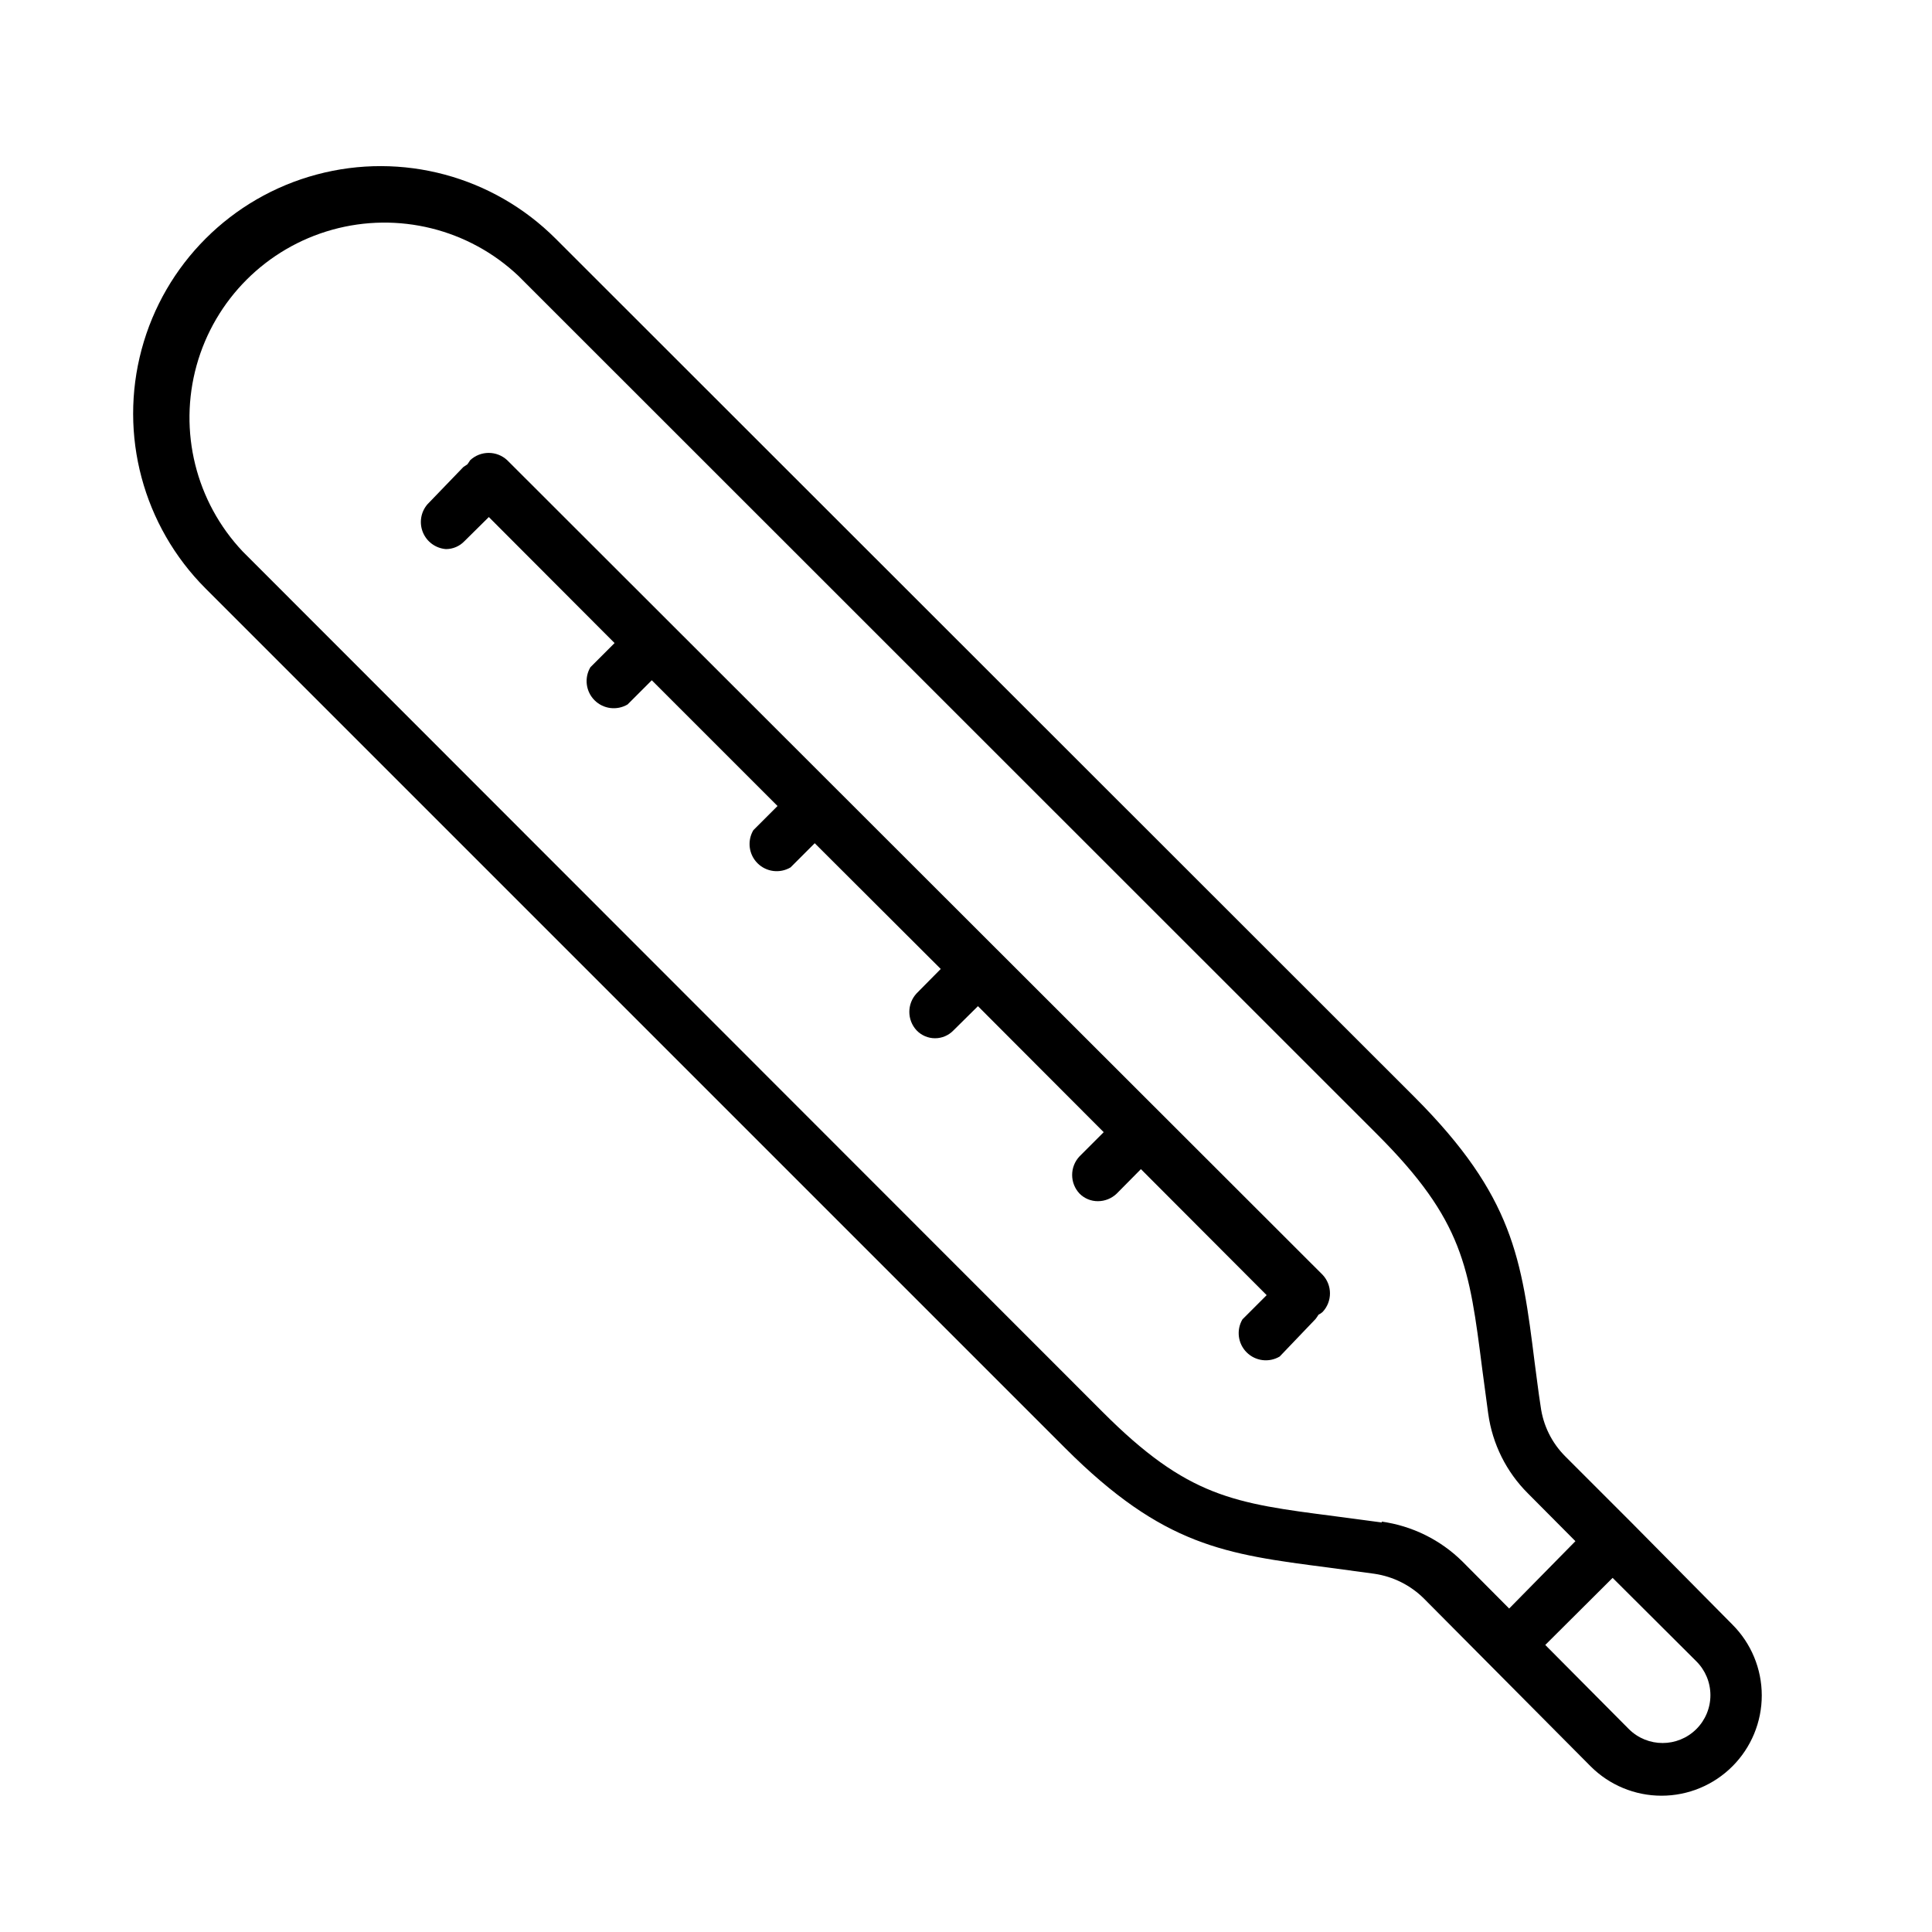
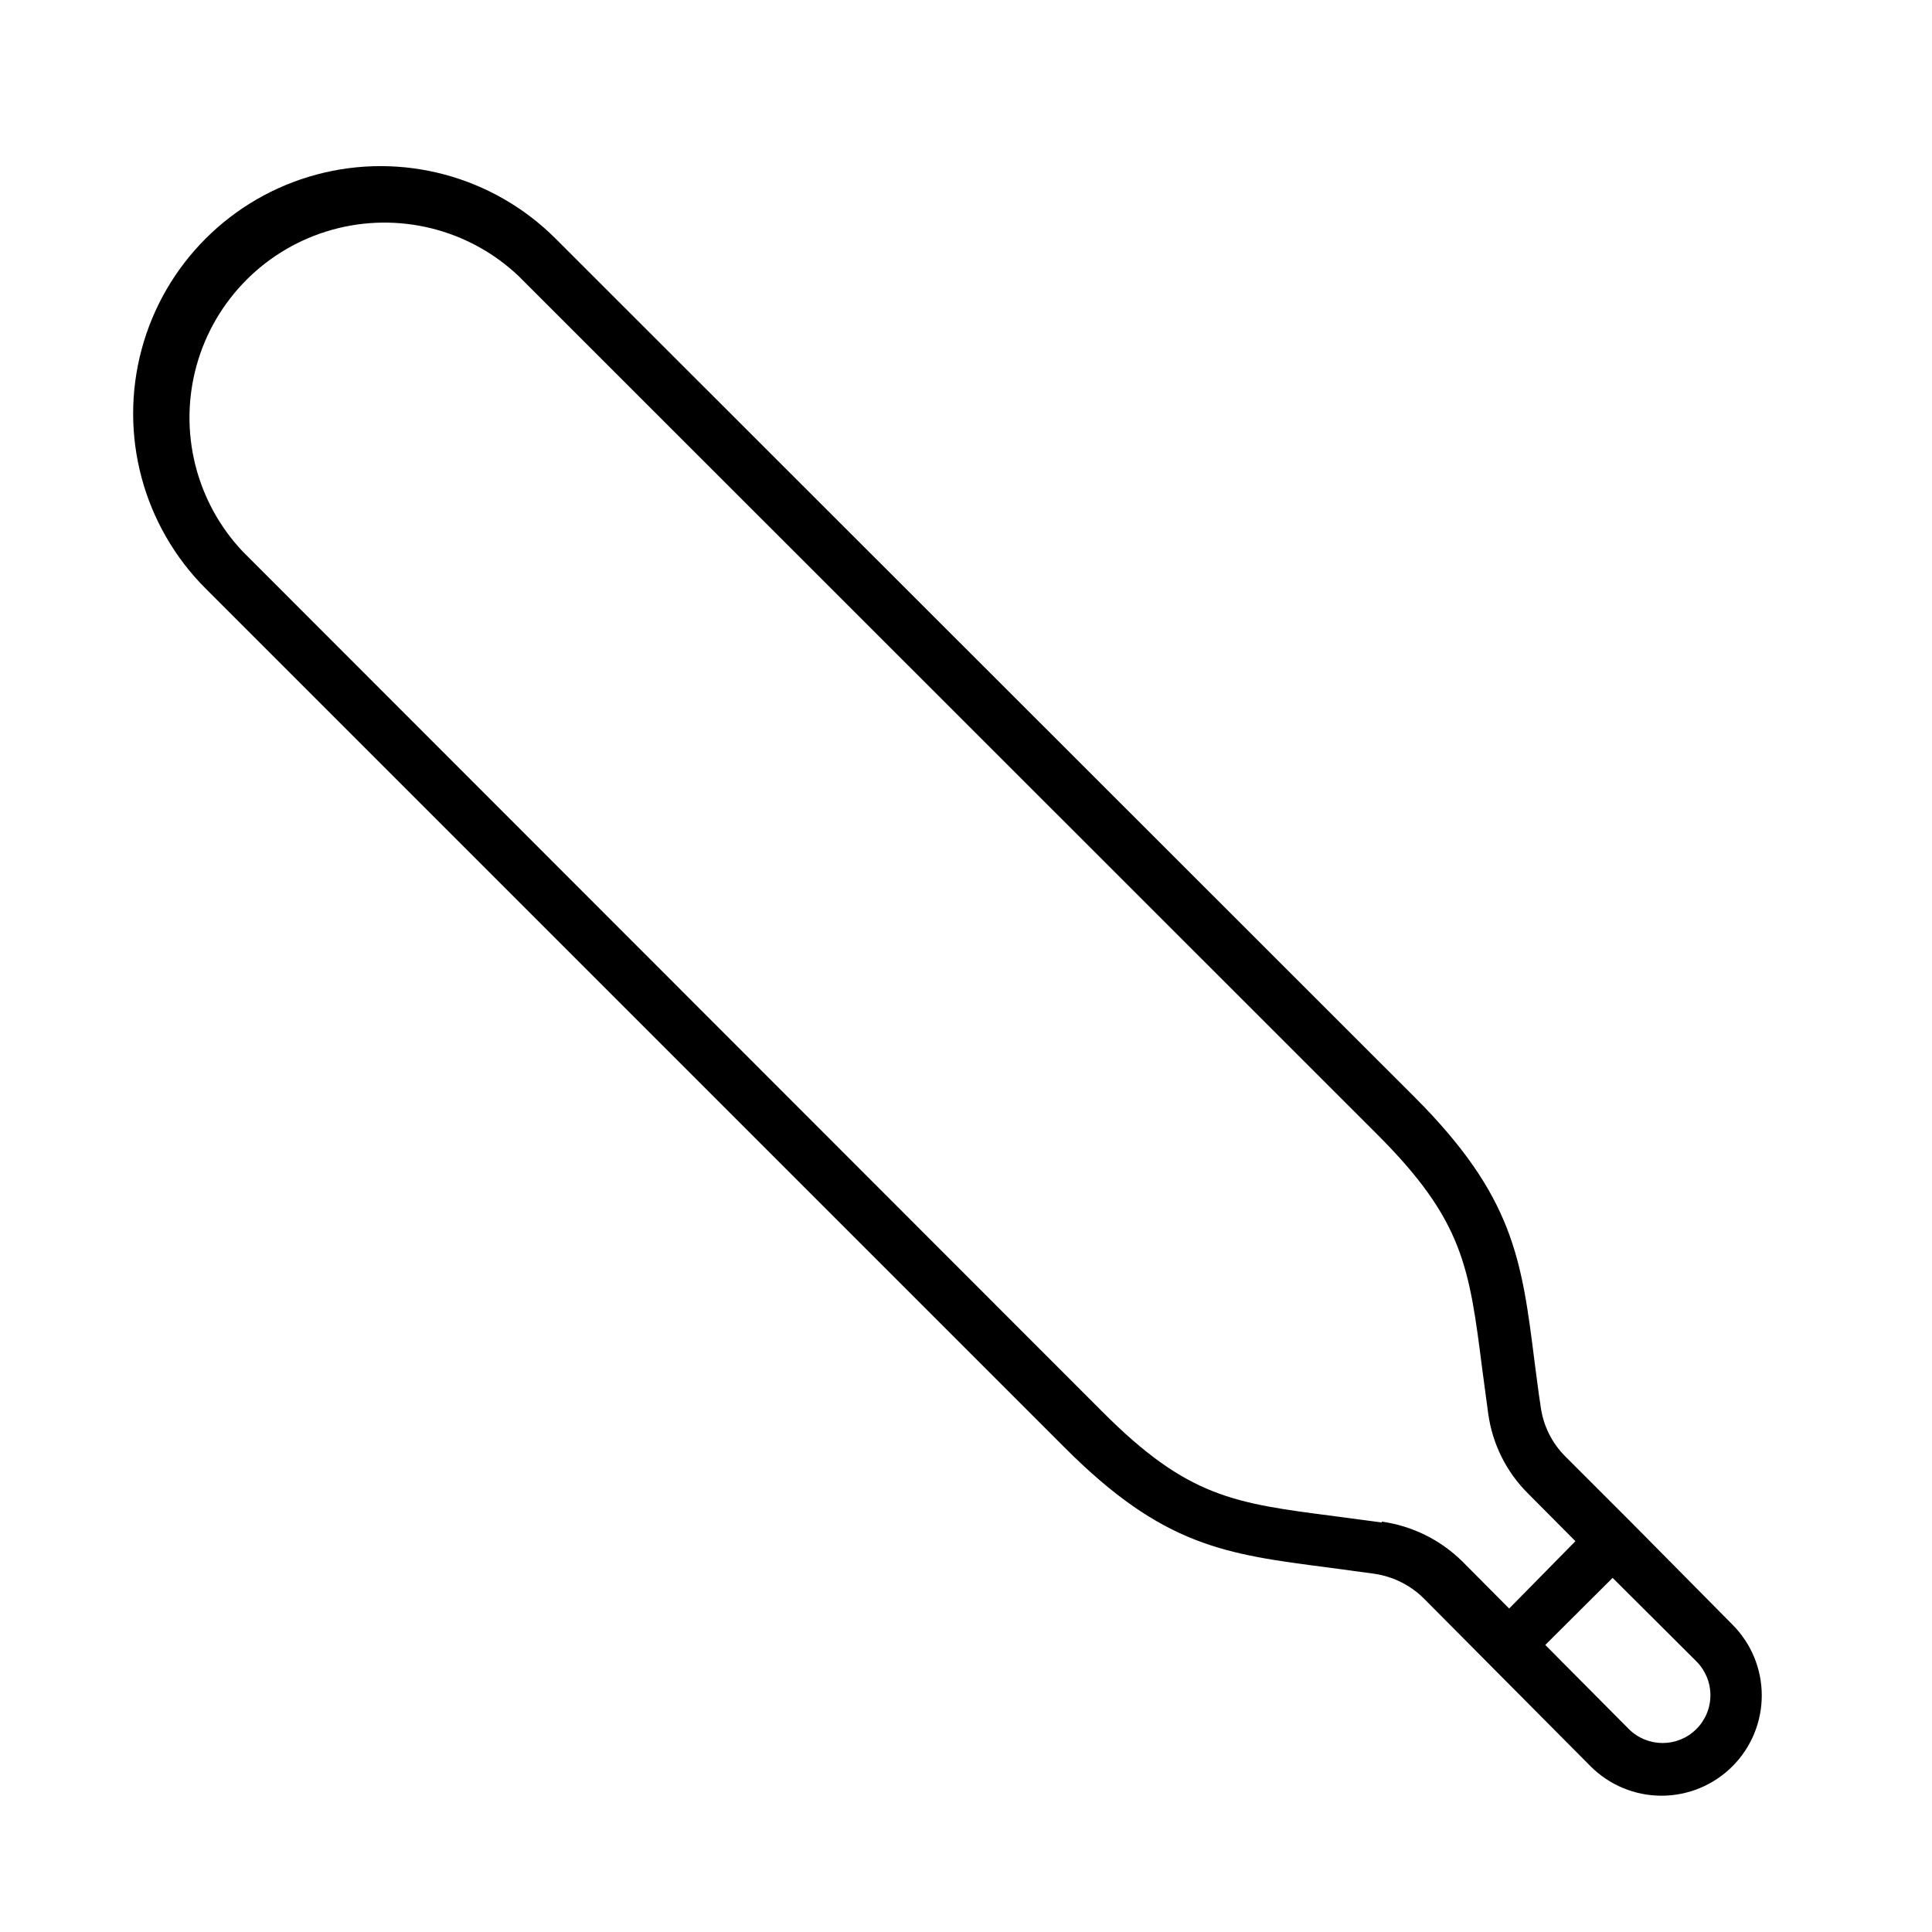
<svg xmlns="http://www.w3.org/2000/svg" fill="#000000" width="800px" height="800px" version="1.1" viewBox="144 144 512 512">
  <g>
    <path d="m576.33 547.47-17.562-17.562c-3.547-3.562-5.82-8.188-6.477-13.172-0.648-4.102-1.078-7.988-1.582-11.586-3.453-27.566-5.613-44.121-31.812-70.391l-227.65-227.51c-16.559-16.57-40.699-23.051-63.332-16.996-22.633 6.055-40.316 23.723-46.387 46.352-6.074 22.625 0.387 46.773 16.949 63.348l227.79 227.79c26.055 26.055 42.465 28.141 69.742 31.668l12.234 1.656c4.953 0.73 9.543 3.023 13.098 6.551l44.191 44.477c4.981 4.984 11.738 7.785 18.785 7.785 7.047 0 13.805-2.801 18.785-7.785 4.984-4.981 7.785-11.738 7.785-18.785s-2.801-13.805-7.785-18.785zm-66.145 0-12.453-1.656c-26.703-3.453-38.938-4.965-61.609-27.711l-227.79-227.94c-12.441-13.164-17.082-31.887-12.23-49.34 4.856-17.449 18.492-31.09 35.945-35.941 17.449-4.852 36.172-0.215 49.336 12.23l227.58 227.5c22.887 22.887 24.398 35.195 27.852 62.258 0.504 3.672 1.008 7.629 1.582 11.805h0.004c1.105 7.988 4.797 15.395 10.508 21.086l12.594 12.668-17.559 17.848-12.453-12.523c-5.789-5.695-13.258-9.379-21.305-10.508zm83.348 54.77c-4.941 4.902-12.91 4.902-17.852 0l-22.168-22.312 17.848-17.777 22.168 22.094 0.004 0.004c2.398 2.379 3.746 5.617 3.746 8.996s-1.348 6.617-3.746 8.996z" />
-     <path d="m278.44 265.98c-2.773-2.606-7.09-2.606-9.859 0 0 0-0.434 0.719-0.719 1.078l-1.078 0.719-9.504 9.863c-1.773 2.055-2.238 4.934-1.203 7.441 1.031 2.512 3.391 4.223 6.098 4.434 1.848 0.004 3.613-0.75 4.894-2.086l6.477-6.406 33.324 33.395-6.406 6.406c-1.676 2.828-1.223 6.434 1.102 8.758 2.324 2.324 5.93 2.777 8.758 1.102l6.406-6.406 33.324 33.324-6.406 6.406c-1.676 2.828-1.223 6.434 1.102 8.758 2.324 2.324 5.93 2.777 8.758 1.102l6.406-6.406 33.395 33.324-6.406 6.477v0.004c-2.559 2.758-2.559 7.027 0 9.785 1.277 1.34 3.047 2.098 4.894 2.098 1.852 0 3.617-0.758 4.894-2.098l6.477-6.406 33.324 33.395-6.406 6.406v0.004c-2.606 2.769-2.606 7.09 0 9.859 1.293 1.309 3.059 2.035 4.894 2.016 1.855-0.008 3.633-0.73 4.969-2.016l6.406-6.477 33.324 33.395-6.406 6.406h-0.004c-1.676 2.828-1.219 6.43 1.105 8.754 2.324 2.324 5.926 2.781 8.758 1.105l9.5-9.934c0.285-0.367 0.551-0.75 0.789-1.152 0.395-0.188 0.758-0.43 1.082-0.719 2.606-2.769 2.606-7.09 0-9.859z" />
  </g>
</svg>